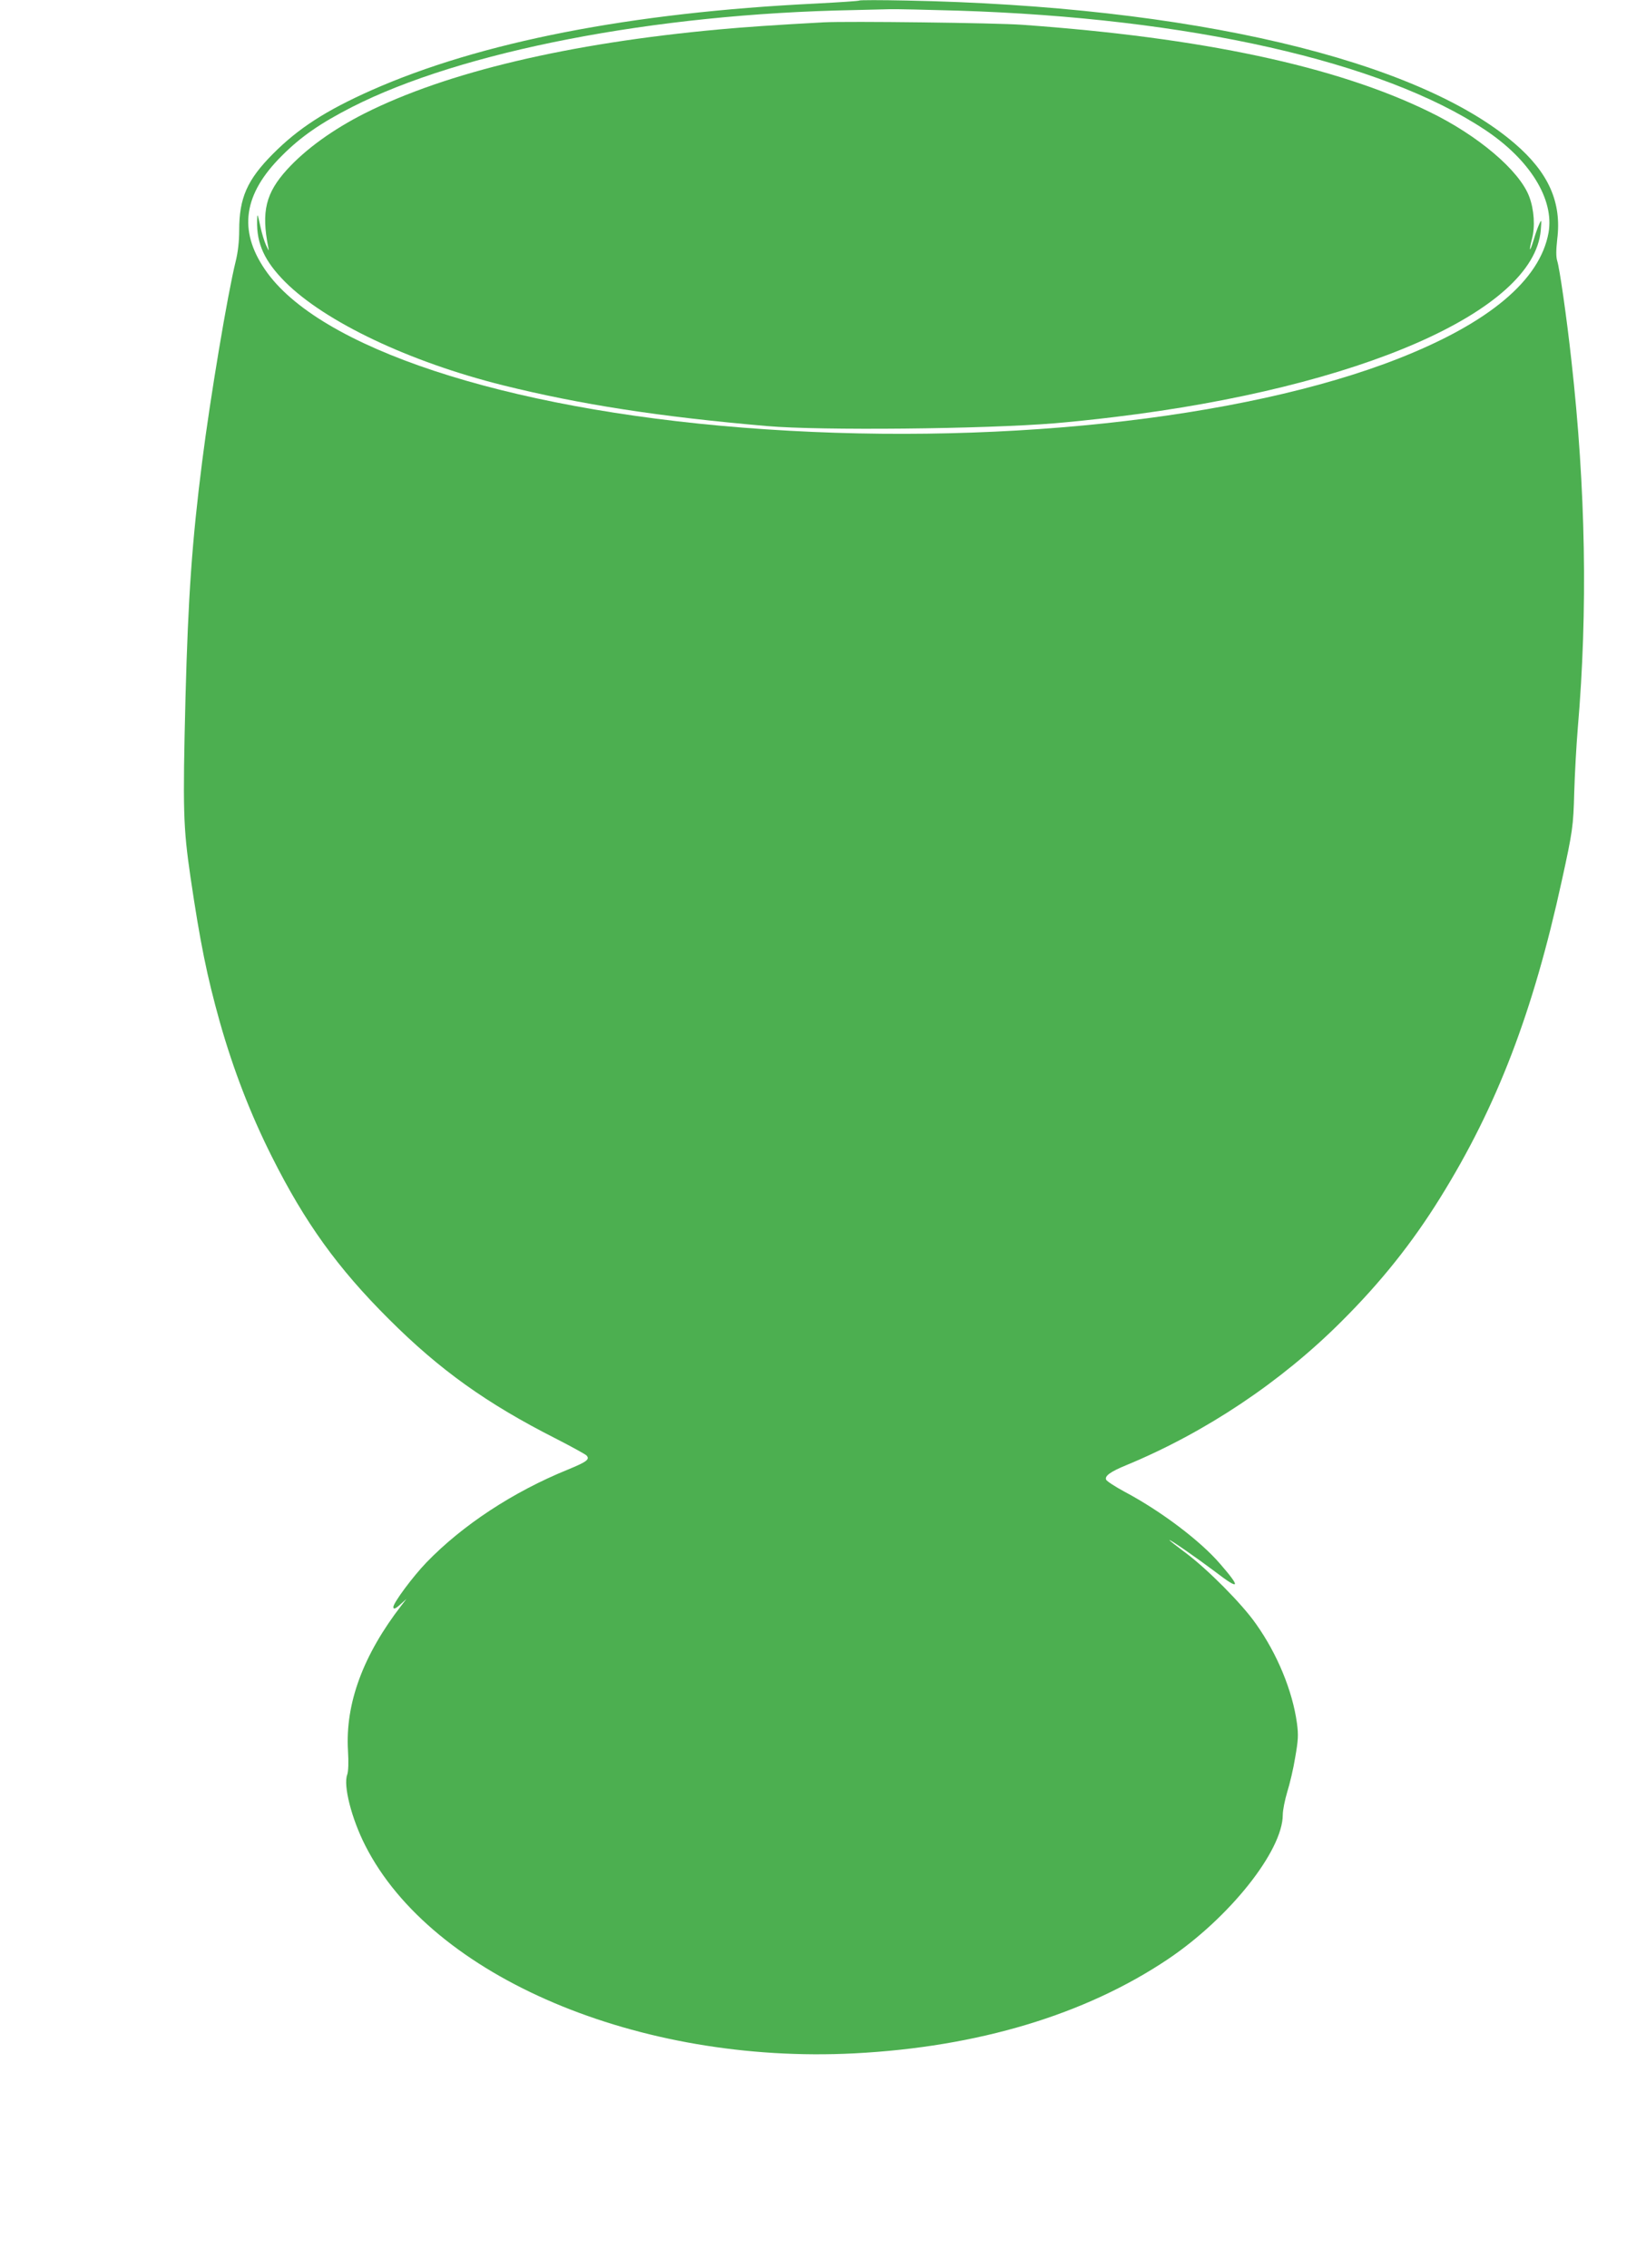
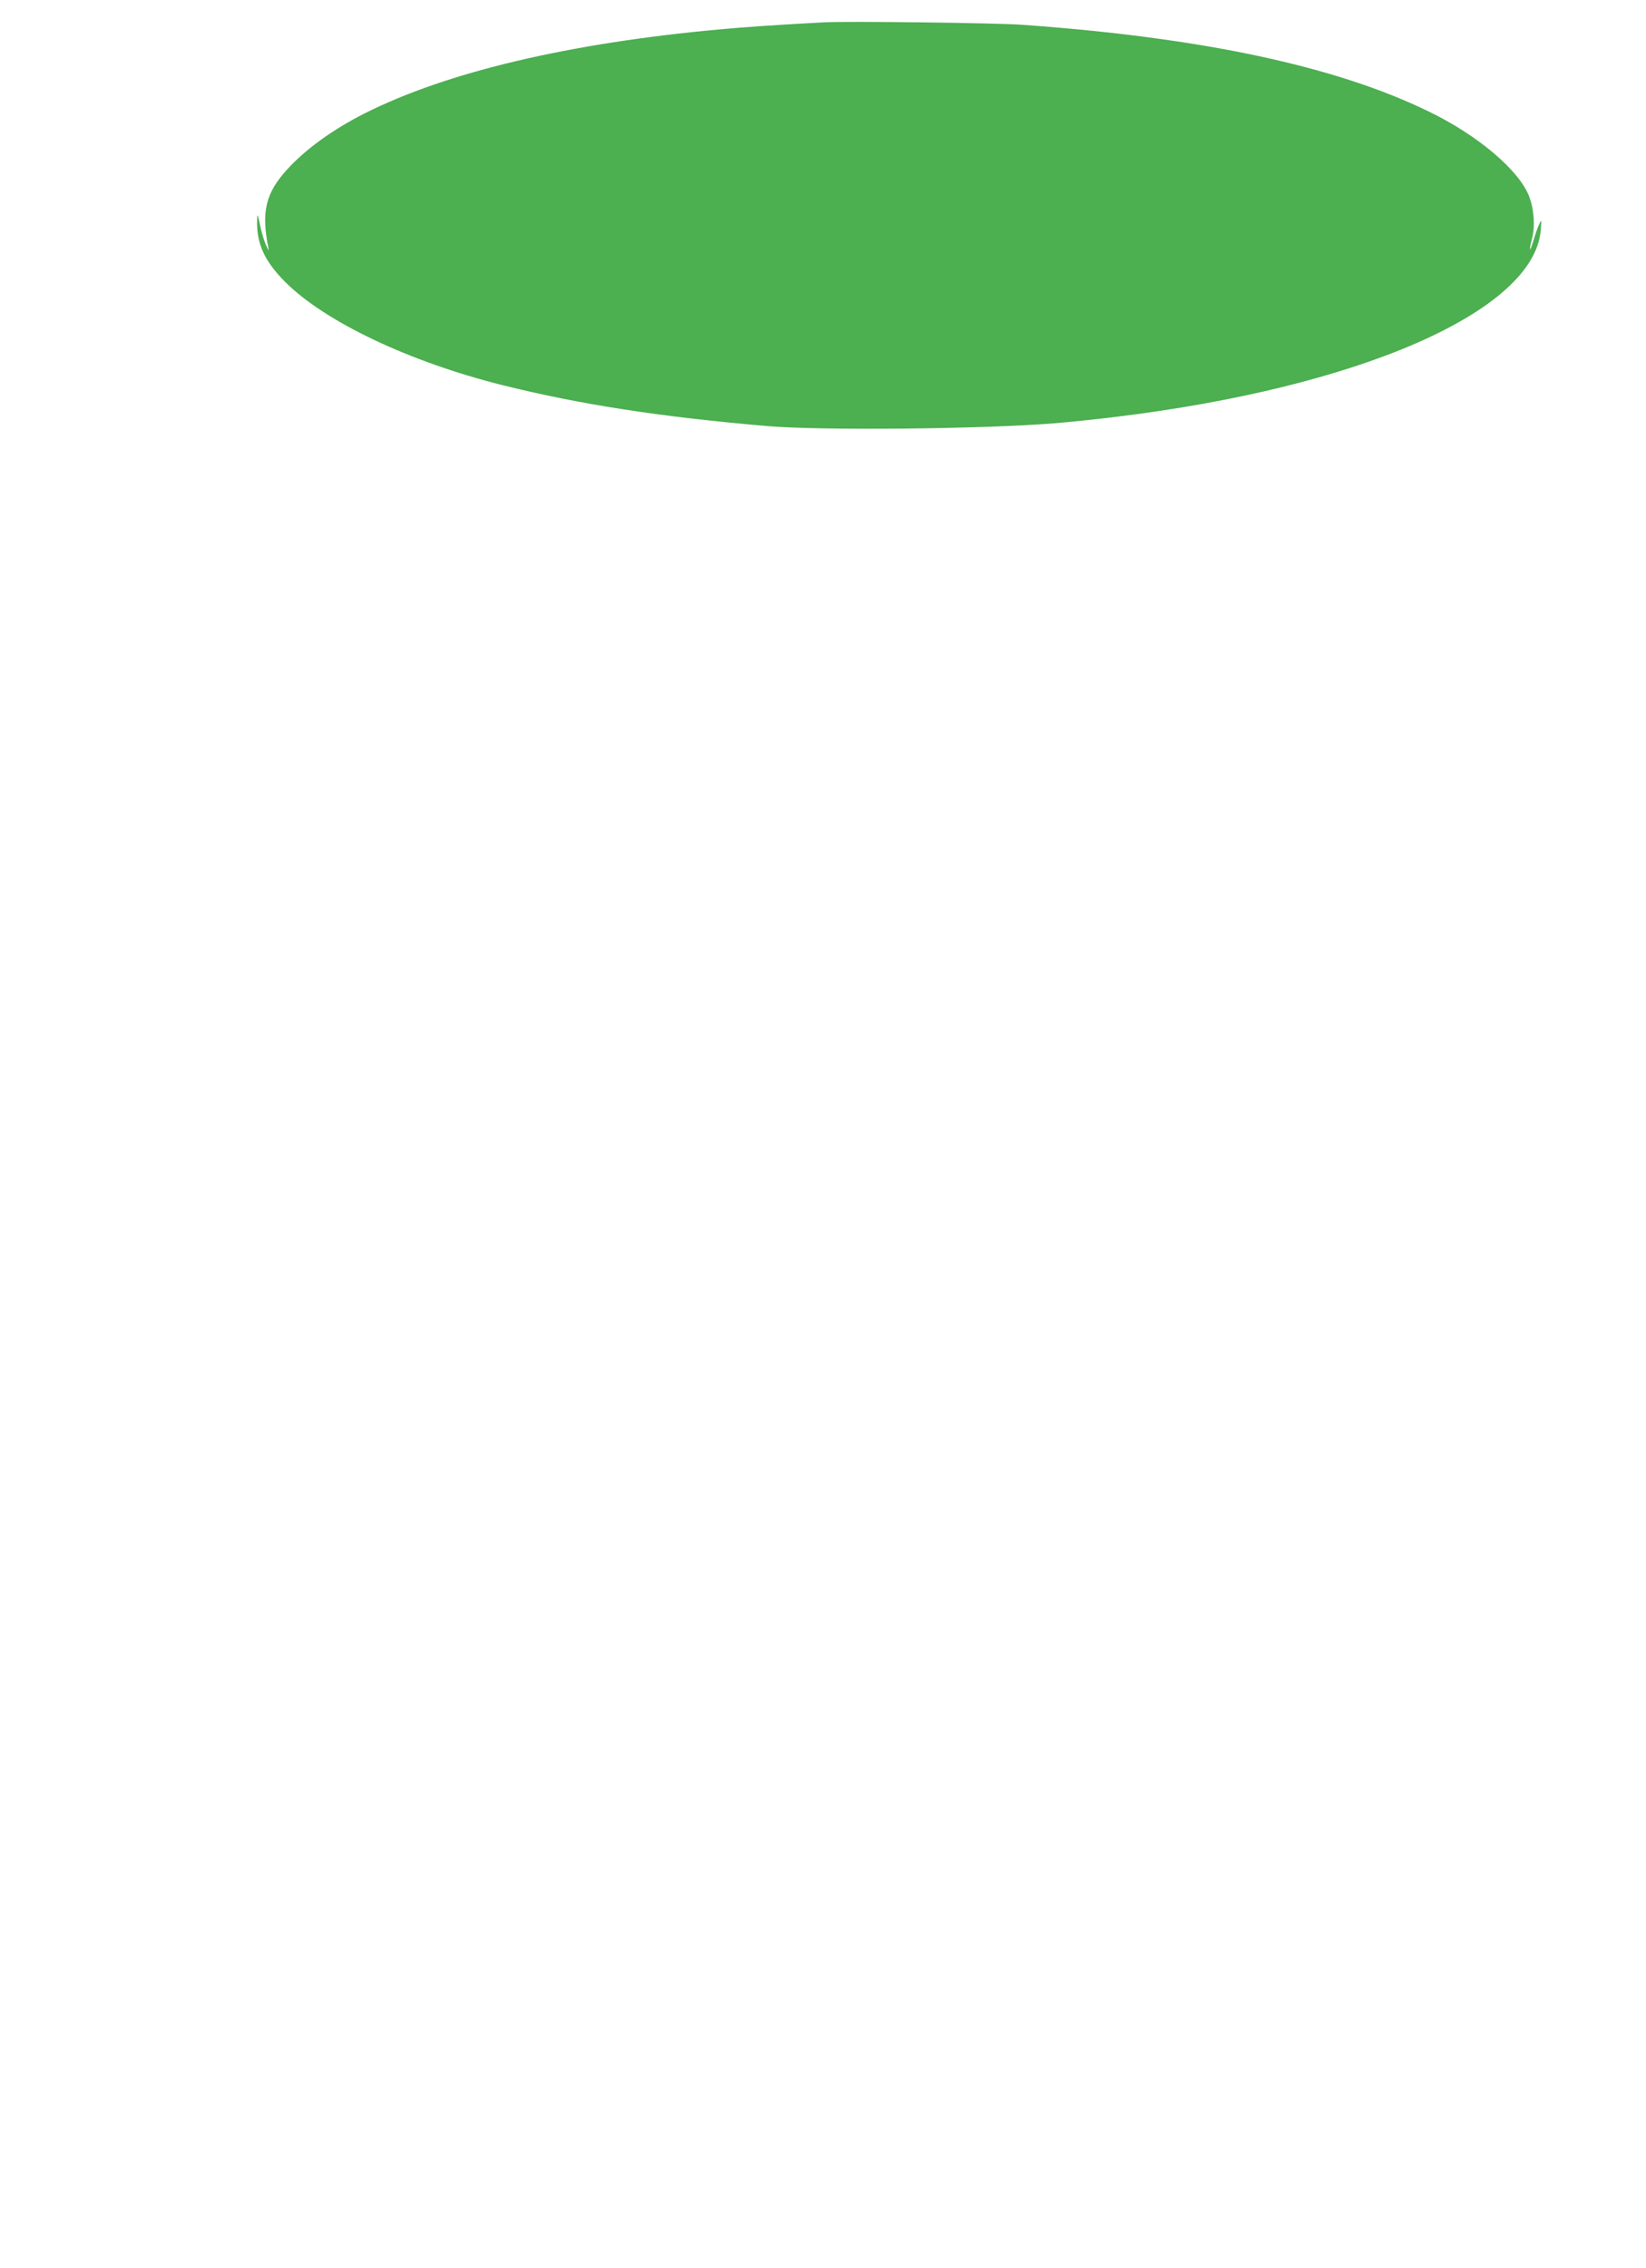
<svg xmlns="http://www.w3.org/2000/svg" version="1.0" width="929pt" height="1280pt" viewBox="0 0 929 1280" preserveAspectRatio="xMidYMid meet">
  <g transform="translate(0,1280) scale(0.1,-0.1)" fill="#4caf50" stroke="none">
-     <path d="M4850 12797 c-3 -3 -113 -10 -245 -17 -1045 -51 -1895 -217 -2510 -490 -256 -114 -411 -214 -555 -359 -145 -146 -190 -248 -190 -431 0 -62 -7 -124 -20 -176 -45 -181 -144 -772 -189 -1129 -57 -449 -79 -761 -94 -1330 -16 -640 -13 -732 28 -1015 55 -373 93 -559 166 -820 77 -271 173 -519 293 -758 187 -373 372 -630 660 -917 288 -288 553 -477 941 -674 88 -45 166 -88 175 -96 21 -22 2 -36 -105 -80 -310 -126 -595 -314 -798 -524 -77 -80 -187 -228 -187 -252 0 -15 13 -10 44 19 l30 27 -27 -35 c-218 -282 -319 -556 -303 -822 4 -66 2 -116 -4 -134 -24 -61 24 -249 102 -402 376 -740 1543 -1235 2761 -1172 697 36 1301 218 1768 531 347 233 649 612 649 816 0 26 12 84 25 128 14 44 35 132 45 195 17 97 19 126 10 193 -25 183 -111 392 -232 562 -78 112 -273 308 -395 399 -51 38 -93 71 -93 73 0 7 154 -100 259 -179 138 -106 147 -93 29 43 -112 131 -334 299 -541 409 -54 29 -101 60 -104 68 -9 21 24 45 114 82 447 185 873 470 1213 810 224 223 401 445 559 700 320 515 524 1047 686 1790 61 278 65 307 70 499 3 102 12 265 20 361 57 664 45 1351 -36 2075 -27 246 -67 523 -80 562 -7 24 -7 58 0 123 26 208 -49 376 -240 540 -551 474 -1833 776 -3434 807 -143 3 -262 3 -265 0z m555 -57 c1306 -41 2395 -287 2975 -672 255 -169 393 -393 360 -581 -48 -268 -335 -509 -845 -710 -883 -348 -2320 -500 -3700 -391 -1352 106 -2400 452 -2699 892 -152 222 -122 427 94 642 107 108 219 185 395 275 619 316 1710 527 2830 548 72 2 164 4 205 5 41 1 215 -3 385 -8z" />
    <path d="M4650 12674 c-278 -15 -448 -27 -590 -40 -852 -78 -1539 -241 -2002 -474 -178 -90 -332 -201 -437 -316 -121 -133 -147 -238 -107 -439 5 -26 4 -24 -12 10 -10 22 -24 67 -31 100 -18 83 -19 85 -20 39 -3 -131 43 -229 158 -345 226 -226 702 -452 1231 -584 436 -108 877 -177 1490 -230 301 -26 1221 -17 1625 16 72 6 222 21 334 35 1386 167 2368 598 2407 1054 5 62 4 64 -9 34 -8 -17 -22 -57 -31 -88 -22 -73 -29 -70 -10 4 19 69 13 166 -15 240 -55 147 -289 346 -566 480 -526 257 -1283 418 -2295 490 -149 11 -987 21 -1120 14z" />
  </g>
</svg>